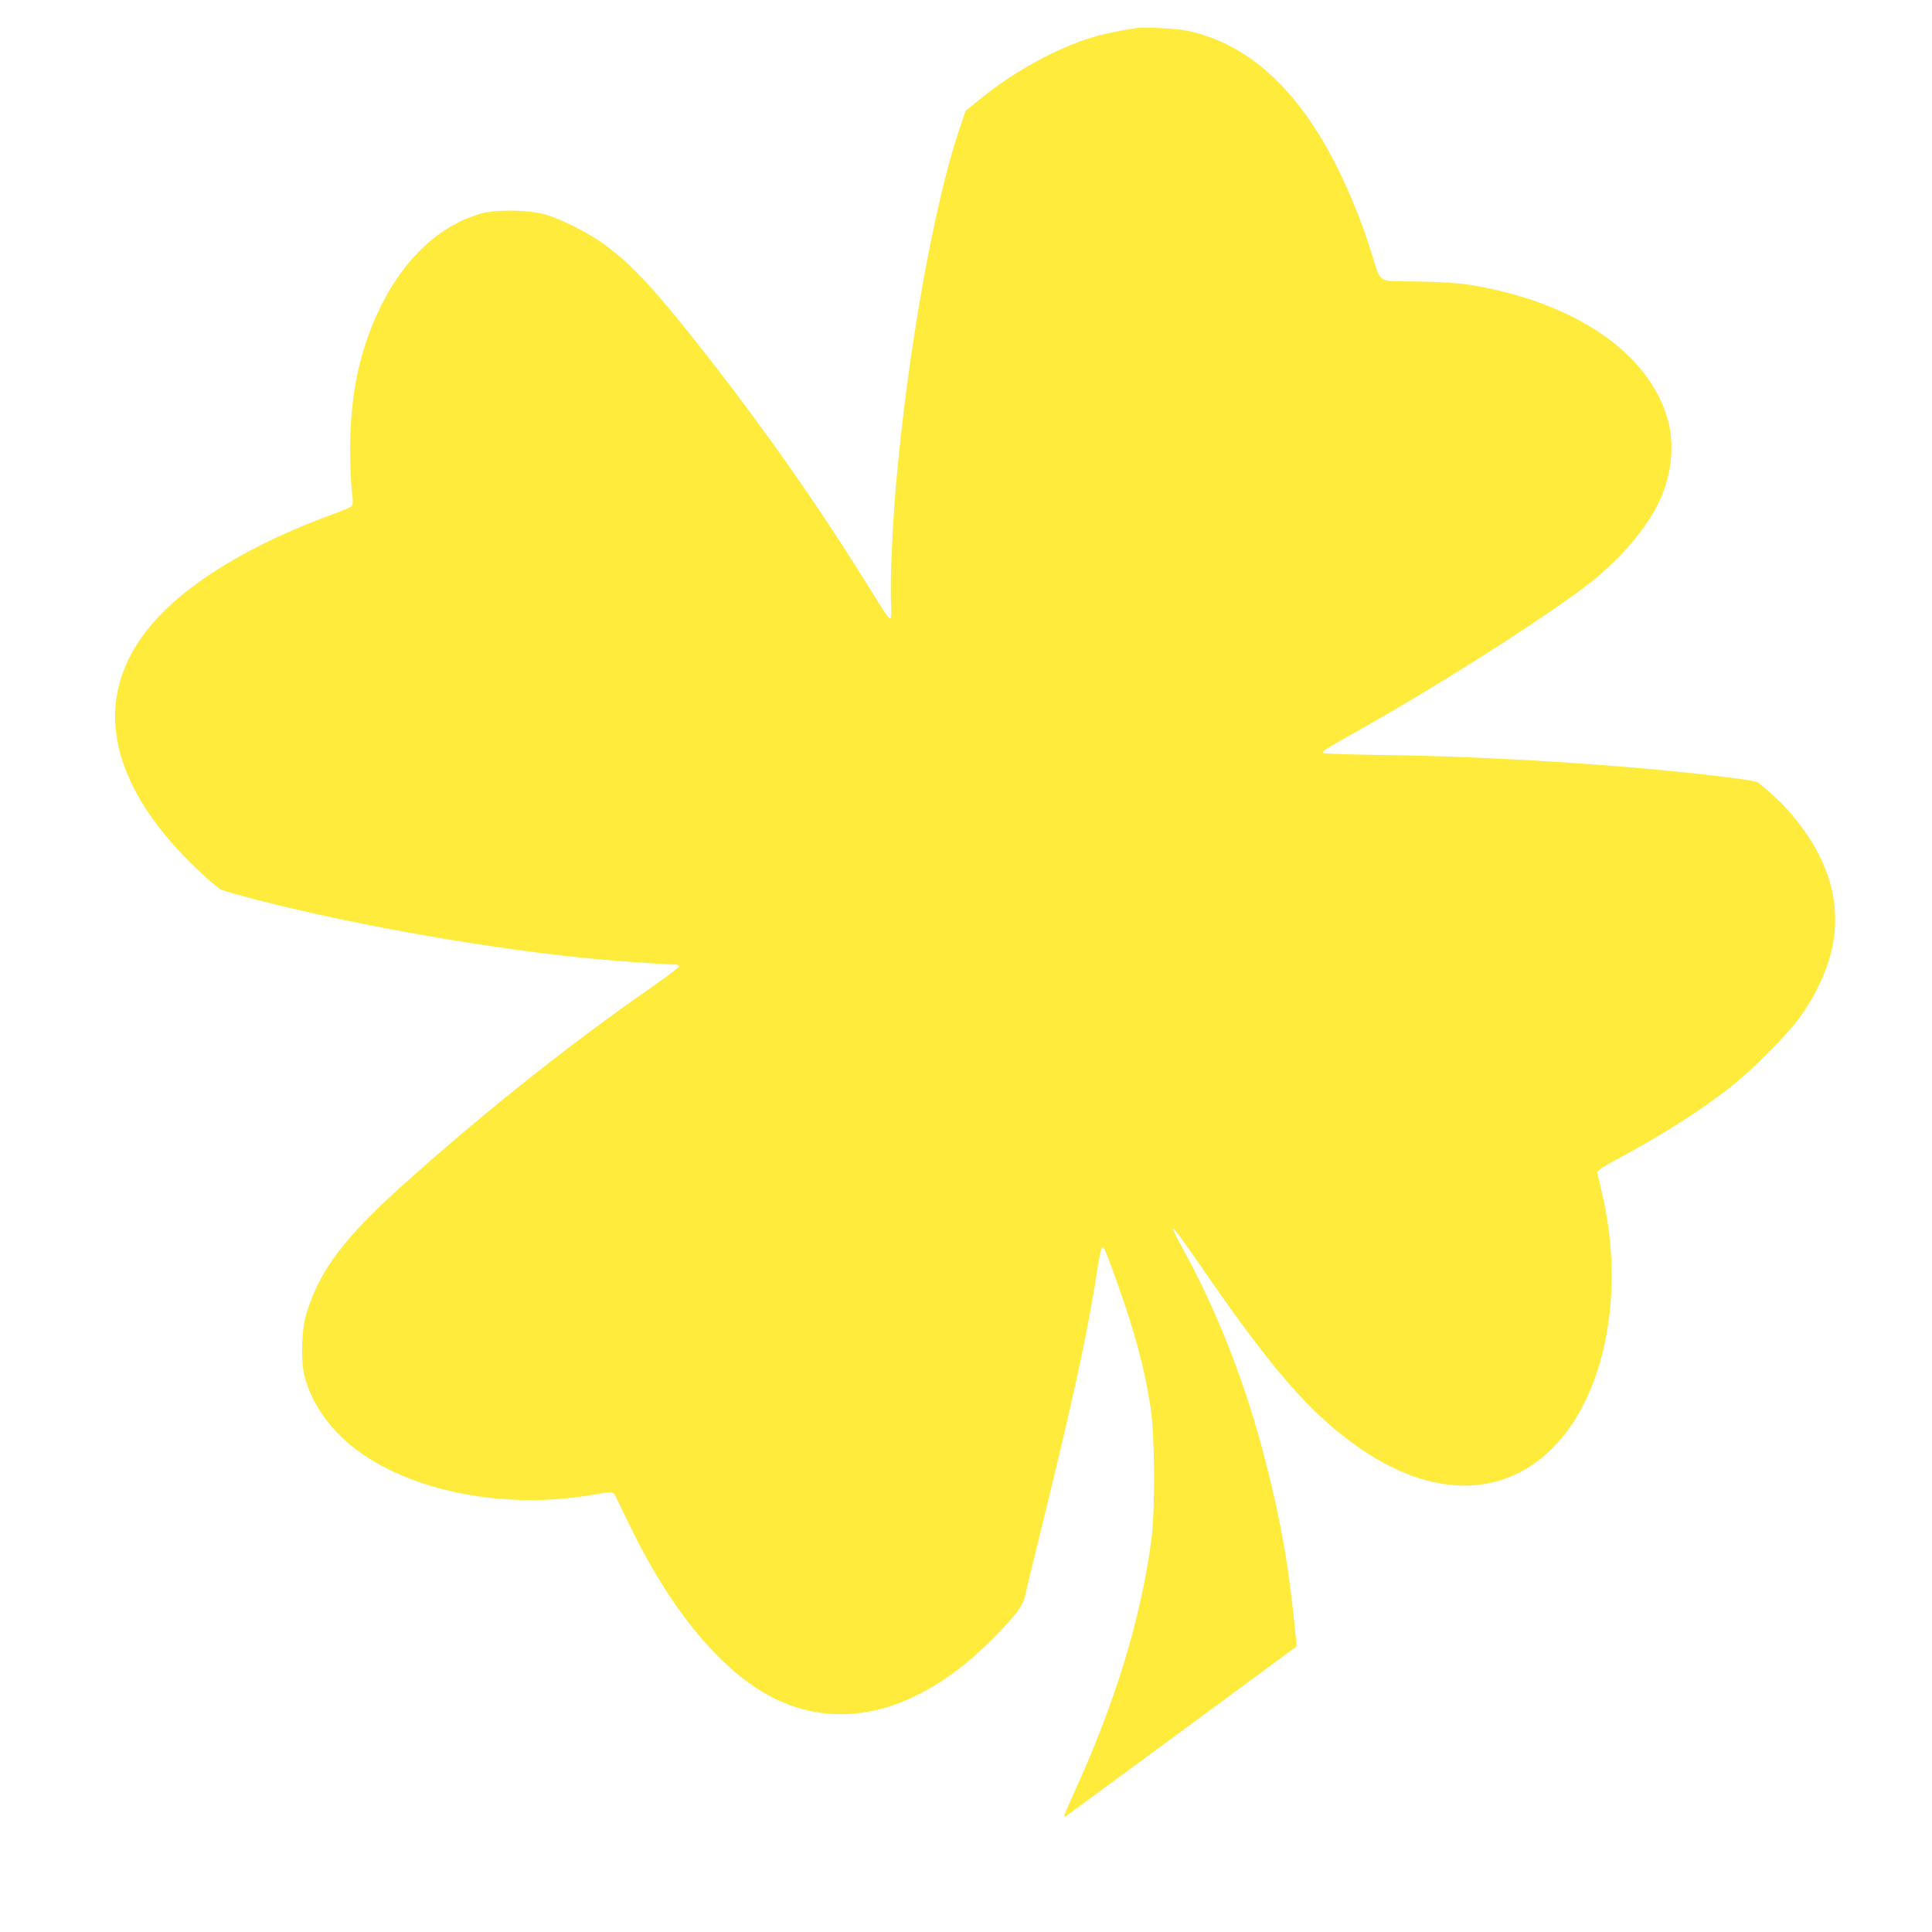
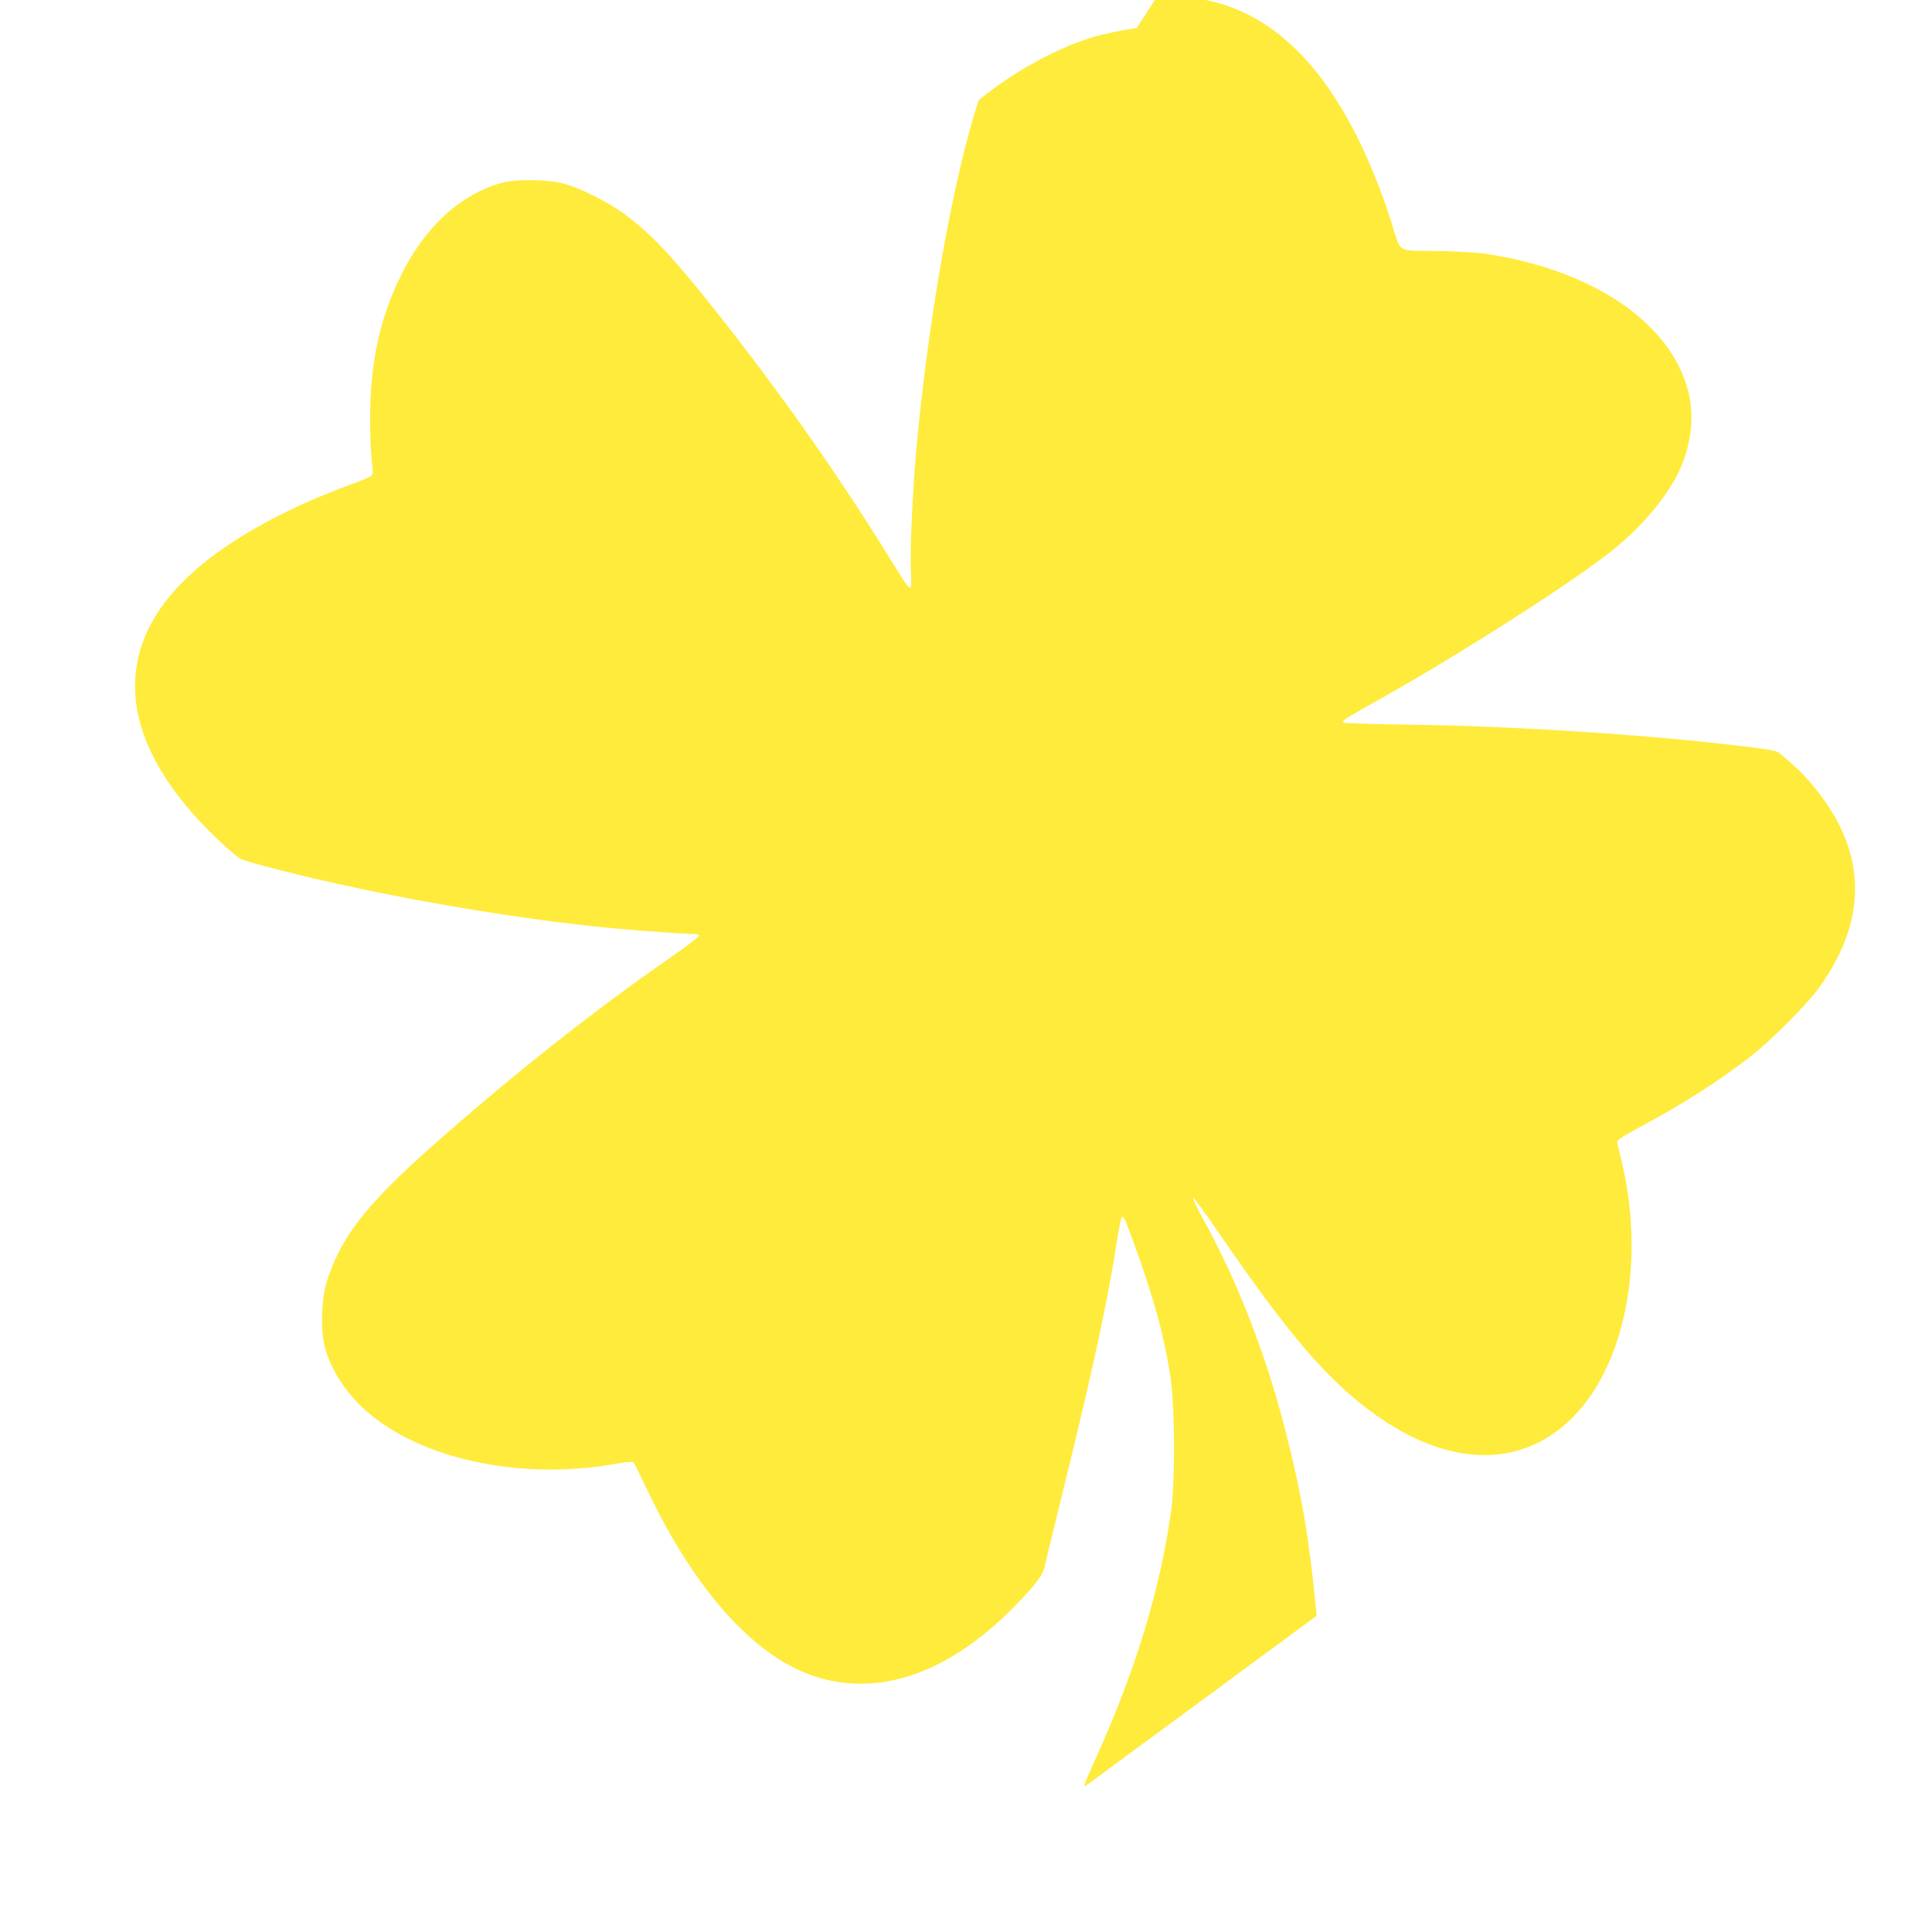
<svg xmlns="http://www.w3.org/2000/svg" version="1.0" width="1280pt" height="1280pt" viewBox="0 0 1280 1280" preserveAspectRatio="xMidYMid meet">
  <g transform="translate(0,1280) scale(0.1,-0.1)" fill="#ffeb3b" stroke="none">
-     <path d="M7530 12614 c-89 -12 -212 -37 -289 -60 -242 -73 -528 -230 -756 -417 l-88 -72 -44 -130 c-168 -501 -341 -1479 -417 -2350 -23 -262 -39 -638 -33 -762 4 -63 2 -115 -3 -118 -11 -7 -17 1 -178 260 -330 529 -703 1056 -1110 1570 -290 365 -422 506 -599 639 -106 80 -299 178 -408 207 -107 29 -319 32 -414 5 -275 -76 -512 -295 -670 -620 -139 -284 -201 -577 -201 -944 0 -103 5 -227 11 -276 9 -72 8 -91 -3 -100 -7 -7 -60 -30 -118 -51 -479 -175 -861 -392 -1107 -628 -516 -496 -443 -1111 206 -1729 68 -64 137 -123 155 -132 18 -8 129 -40 247 -70 674 -173 1566 -328 2239 -390 172 -16 461 -36 517 -36 20 0 33 -5 33 -12 -1 -7 -92 -76 -203 -153 -507 -352 -1057 -788 -1582 -1255 -430 -382 -598 -601 -687 -900 -29 -96 -36 -294 -13 -395 34 -155 140 -323 280 -446 363 -318 1017 -459 1635 -352 129 22 132 22 147 -7 7 -14 50 -104 97 -200 295 -609 659 -1025 1026 -1174 444 -181 937 -24 1391 441 135 138 186 205 198 260 5 26 68 287 140 578 188 768 283 1209 341 1595 12 74 25 139 30 144 12 12 23 -13 95 -213 123 -344 186 -577 227 -841 30 -198 33 -680 5 -890 -69 -510 -233 -1052 -494 -1630 -96 -213 -96 -212 -52 -179 19 14 366 270 772 568 l738 544 -6 61 c-44 455 -93 742 -197 1151 -130 515 -324 1013 -560 1437 -33 60 -58 113 -56 120 2 6 73 -89 158 -213 485 -708 739 -1003 1059 -1230 451 -319 891 -347 1223 -80 402 323 568 1050 402 1756 -14 61 -28 119 -31 131 -4 18 15 32 149 104 291 157 518 302 728 464 144 111 390 359 470 474 325 464 303 911 -64 1341 -59 69 -99 107 -208 199 -21 17 -61 24 -293 52 -631 74 -1474 127 -2155 137 -234 3 -431 9 -439 13 -19 10 -3 20 244 159 531 298 1277 775 1536 983 197 158 364 358 445 532 79 172 99 368 55 531 -123 451 -633 794 -1336 901 -59 9 -194 17 -330 19 -270 4 -232 -21 -300 195 -60 192 -146 404 -234 578 -258 508 -586 804 -984 888 -72 15 -275 26 -337 18z" />
+     <path d="M7530 12614 c-89 -12 -212 -37 -289 -60 -242 -73 -528 -230 -756 -417 c-168 -501 -341 -1479 -417 -2350 -23 -262 -39 -638 -33 -762 4 -63 2 -115 -3 -118 -11 -7 -17 1 -178 260 -330 529 -703 1056 -1110 1570 -290 365 -422 506 -599 639 -106 80 -299 178 -408 207 -107 29 -319 32 -414 5 -275 -76 -512 -295 -670 -620 -139 -284 -201 -577 -201 -944 0 -103 5 -227 11 -276 9 -72 8 -91 -3 -100 -7 -7 -60 -30 -118 -51 -479 -175 -861 -392 -1107 -628 -516 -496 -443 -1111 206 -1729 68 -64 137 -123 155 -132 18 -8 129 -40 247 -70 674 -173 1566 -328 2239 -390 172 -16 461 -36 517 -36 20 0 33 -5 33 -12 -1 -7 -92 -76 -203 -153 -507 -352 -1057 -788 -1582 -1255 -430 -382 -598 -601 -687 -900 -29 -96 -36 -294 -13 -395 34 -155 140 -323 280 -446 363 -318 1017 -459 1635 -352 129 22 132 22 147 -7 7 -14 50 -104 97 -200 295 -609 659 -1025 1026 -1174 444 -181 937 -24 1391 441 135 138 186 205 198 260 5 26 68 287 140 578 188 768 283 1209 341 1595 12 74 25 139 30 144 12 12 23 -13 95 -213 123 -344 186 -577 227 -841 30 -198 33 -680 5 -890 -69 -510 -233 -1052 -494 -1630 -96 -213 -96 -212 -52 -179 19 14 366 270 772 568 l738 544 -6 61 c-44 455 -93 742 -197 1151 -130 515 -324 1013 -560 1437 -33 60 -58 113 -56 120 2 6 73 -89 158 -213 485 -708 739 -1003 1059 -1230 451 -319 891 -347 1223 -80 402 323 568 1050 402 1756 -14 61 -28 119 -31 131 -4 18 15 32 149 104 291 157 518 302 728 464 144 111 390 359 470 474 325 464 303 911 -64 1341 -59 69 -99 107 -208 199 -21 17 -61 24 -293 52 -631 74 -1474 127 -2155 137 -234 3 -431 9 -439 13 -19 10 -3 20 244 159 531 298 1277 775 1536 983 197 158 364 358 445 532 79 172 99 368 55 531 -123 451 -633 794 -1336 901 -59 9 -194 17 -330 19 -270 4 -232 -21 -300 195 -60 192 -146 404 -234 578 -258 508 -586 804 -984 888 -72 15 -275 26 -337 18z" />
  </g>
</svg>